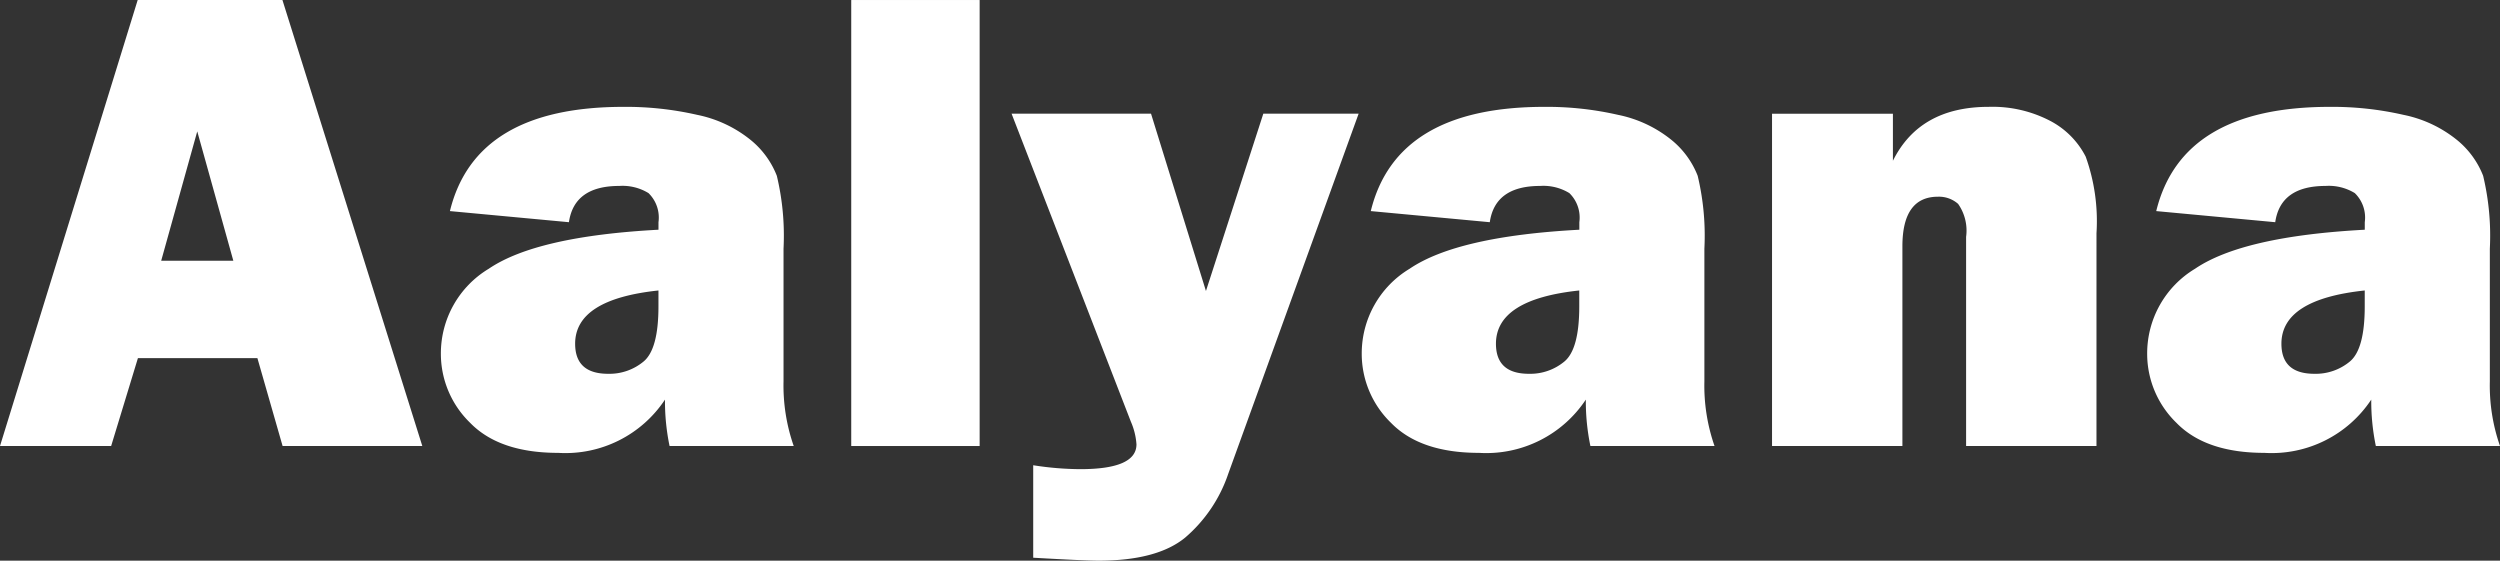
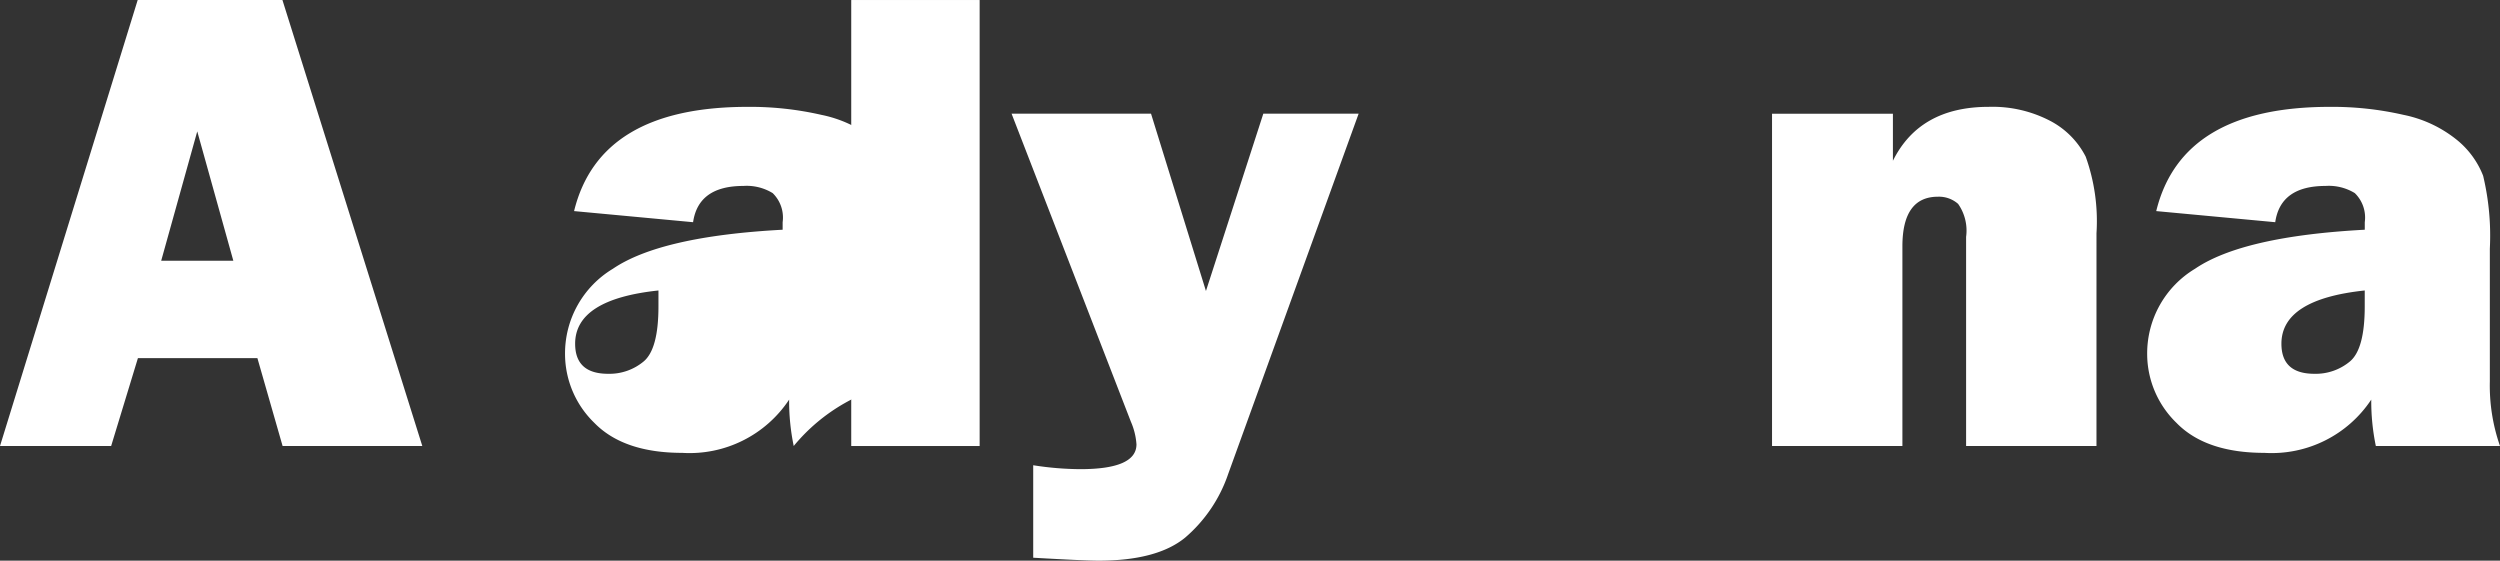
<svg xmlns="http://www.w3.org/2000/svg" width="163.861" height="36.75" viewBox="0 0 163.861 36.75">
  <rect x="0" y="0" width="163.861" height="36.75" fill="#333333" stroke="none" />
  <g id="Group_735" data-name="Group 735" transform="translate(-517.529 -1158.109)">
    <path id="Path_1" data-name="Path 1" d="M536.052,1187.343l-1.652-5.761h-7.831l-1.755,5.761h-7.285l9.025-29.233h9.487l9.168,29.233Zm-7.958-12.143h4.729l-2.365-8.48Z" transform="translate(0 0)" fill="#fff" />
-     <path id="Path_2" data-name="Path 2" d="M641.049,1204.669h-8.138a14.429,14.429,0,0,1-.3-3.041,7.829,7.829,0,0,1-7,3.491q-3.855,0-5.772-1.97a6.3,6.3,0,0,1-1.917-4.519,6.476,6.476,0,0,1,3.137-5.578q3.137-2.131,11.126-2.559V1190a2.24,2.24,0,0,0-.653-1.906,3.262,3.262,0,0,0-1.917-.471q-2.955,0-3.3,2.377l-7.8-.728q1.671-6.831,11.372-6.832a20.925,20.925,0,0,1,4.84.525,8.118,8.118,0,0,1,3.491,1.638,5.687,5.687,0,0,1,1.724,2.356,16.9,16.9,0,0,1,.439,4.775v8.695A12.011,12.011,0,0,0,641.049,1204.669Zm-8.866-10.194q-5.461.579-5.461,3.491,0,1.971,2.163,1.97a3.5,3.5,0,0,0,2.334-.814q.964-.814.964-3.6Z" transform="translate(-71.496 -17.327)" fill="#fff" />
+     <path id="Path_2" data-name="Path 2" d="M641.049,1204.669a14.429,14.429,0,0,1-.3-3.041,7.829,7.829,0,0,1-7,3.491q-3.855,0-5.772-1.97a6.3,6.3,0,0,1-1.917-4.519,6.476,6.476,0,0,1,3.137-5.578q3.137-2.131,11.126-2.559V1190a2.24,2.24,0,0,0-.653-1.906,3.262,3.262,0,0,0-1.917-.471q-2.955,0-3.3,2.377l-7.8-.728q1.671-6.831,11.372-6.832a20.925,20.925,0,0,1,4.84.525,8.118,8.118,0,0,1,3.491,1.638,5.687,5.687,0,0,1,1.724,2.356,16.9,16.9,0,0,1,.439,4.775v8.695A12.011,12.011,0,0,0,641.049,1204.669Zm-8.866-10.194q-5.461.579-5.461,3.491,0,1.971,2.163,1.97a3.5,3.5,0,0,0,2.334-.814q.964-.814.964-3.6Z" transform="translate(-71.496 -17.327)" fill="#fff" />
    <path id="Path_3" data-name="Path 3" d="M719.789,1158.11v29.233h-8.416V1158.11Z" transform="translate(-138.05 0)" fill="#fff" />
    <path id="Path_4" data-name="Path 4" d="M770.648,1184l-8.545,23.6a9.513,9.513,0,0,1-2.827,4.187q-1.842,1.51-5.675,1.51-.921,0-4.283-.193v-6.061a20.378,20.378,0,0,0,3.084.257q3.684,0,3.684-1.628a4.443,4.443,0,0,0-.364-1.478L747.9,1184h9.14l3.6,11.622,3.76-11.622Z" transform="translate(-164.068 -18.44)" fill="#fff" />
-     <path id="Path_5" data-name="Path 5" d="M850.736,1204.669H842.6a14.45,14.45,0,0,1-.3-3.041,7.829,7.829,0,0,1-7,3.491q-3.854,0-5.771-1.97a6.3,6.3,0,0,1-1.917-4.519,6.477,6.477,0,0,1,3.137-5.578q3.137-2.131,11.126-2.559V1190a2.24,2.24,0,0,0-.653-1.906,3.262,3.262,0,0,0-1.917-.471q-2.955,0-3.3,2.377l-7.8-.728q1.671-6.831,11.372-6.832a20.926,20.926,0,0,1,4.84.525,8.118,8.118,0,0,1,3.491,1.638,5.687,5.687,0,0,1,1.724,2.356,16.9,16.9,0,0,1,.439,4.775v8.695A12.018,12.018,0,0,0,850.736,1204.669Zm-8.866-10.194q-5.461.579-5.461,3.491,0,1.971,2.163,1.97a3.5,3.5,0,0,0,2.334-.814q.963-.814.964-3.6Z" transform="translate(-220.829 -17.327)" fill="#fff" />
    <path id="Path_6" data-name="Path 6" d="M942.325,1204.669h-8.545v-13.706a3.044,3.044,0,0,0-.524-2.163,1.9,1.9,0,0,0-1.317-.471q-2.334,0-2.334,3.255v13.085H921.06v-21.78h7.923v3.084q1.756-3.534,6.275-3.534a8.168,8.168,0,0,1,4.016.91,5.442,5.442,0,0,1,2.345,2.355,12.529,12.529,0,0,1,.707,5.022Z" transform="translate(-287.384 -17.327)" fill="#fff" />
    <path id="Path_7" data-name="Path 7" d="M1029.606,1204.669h-8.138a14.433,14.433,0,0,1-.3-3.041,7.828,7.828,0,0,1-7,3.491q-3.855,0-5.771-1.97a6.3,6.3,0,0,1-1.917-4.519,6.477,6.477,0,0,1,3.137-5.578q3.138-2.131,11.126-2.559V1190a2.24,2.24,0,0,0-.653-1.906,3.261,3.261,0,0,0-1.916-.471q-2.956,0-3.3,2.377l-7.8-.728q1.671-6.831,11.372-6.832a20.923,20.923,0,0,1,4.84.525,8.117,8.117,0,0,1,3.491,1.638,5.688,5.688,0,0,1,1.724,2.356,16.908,16.908,0,0,1,.439,4.775v8.695A12.012,12.012,0,0,0,1029.606,1204.669Zm-8.866-10.194q-5.461.579-5.461,3.491,0,1.971,2.163,1.97a3.5,3.5,0,0,0,2.334-.814q.964-.814.964-3.6Z" transform="translate(-348.216 -17.327)" fill="#fff" />
  </g>
</svg>